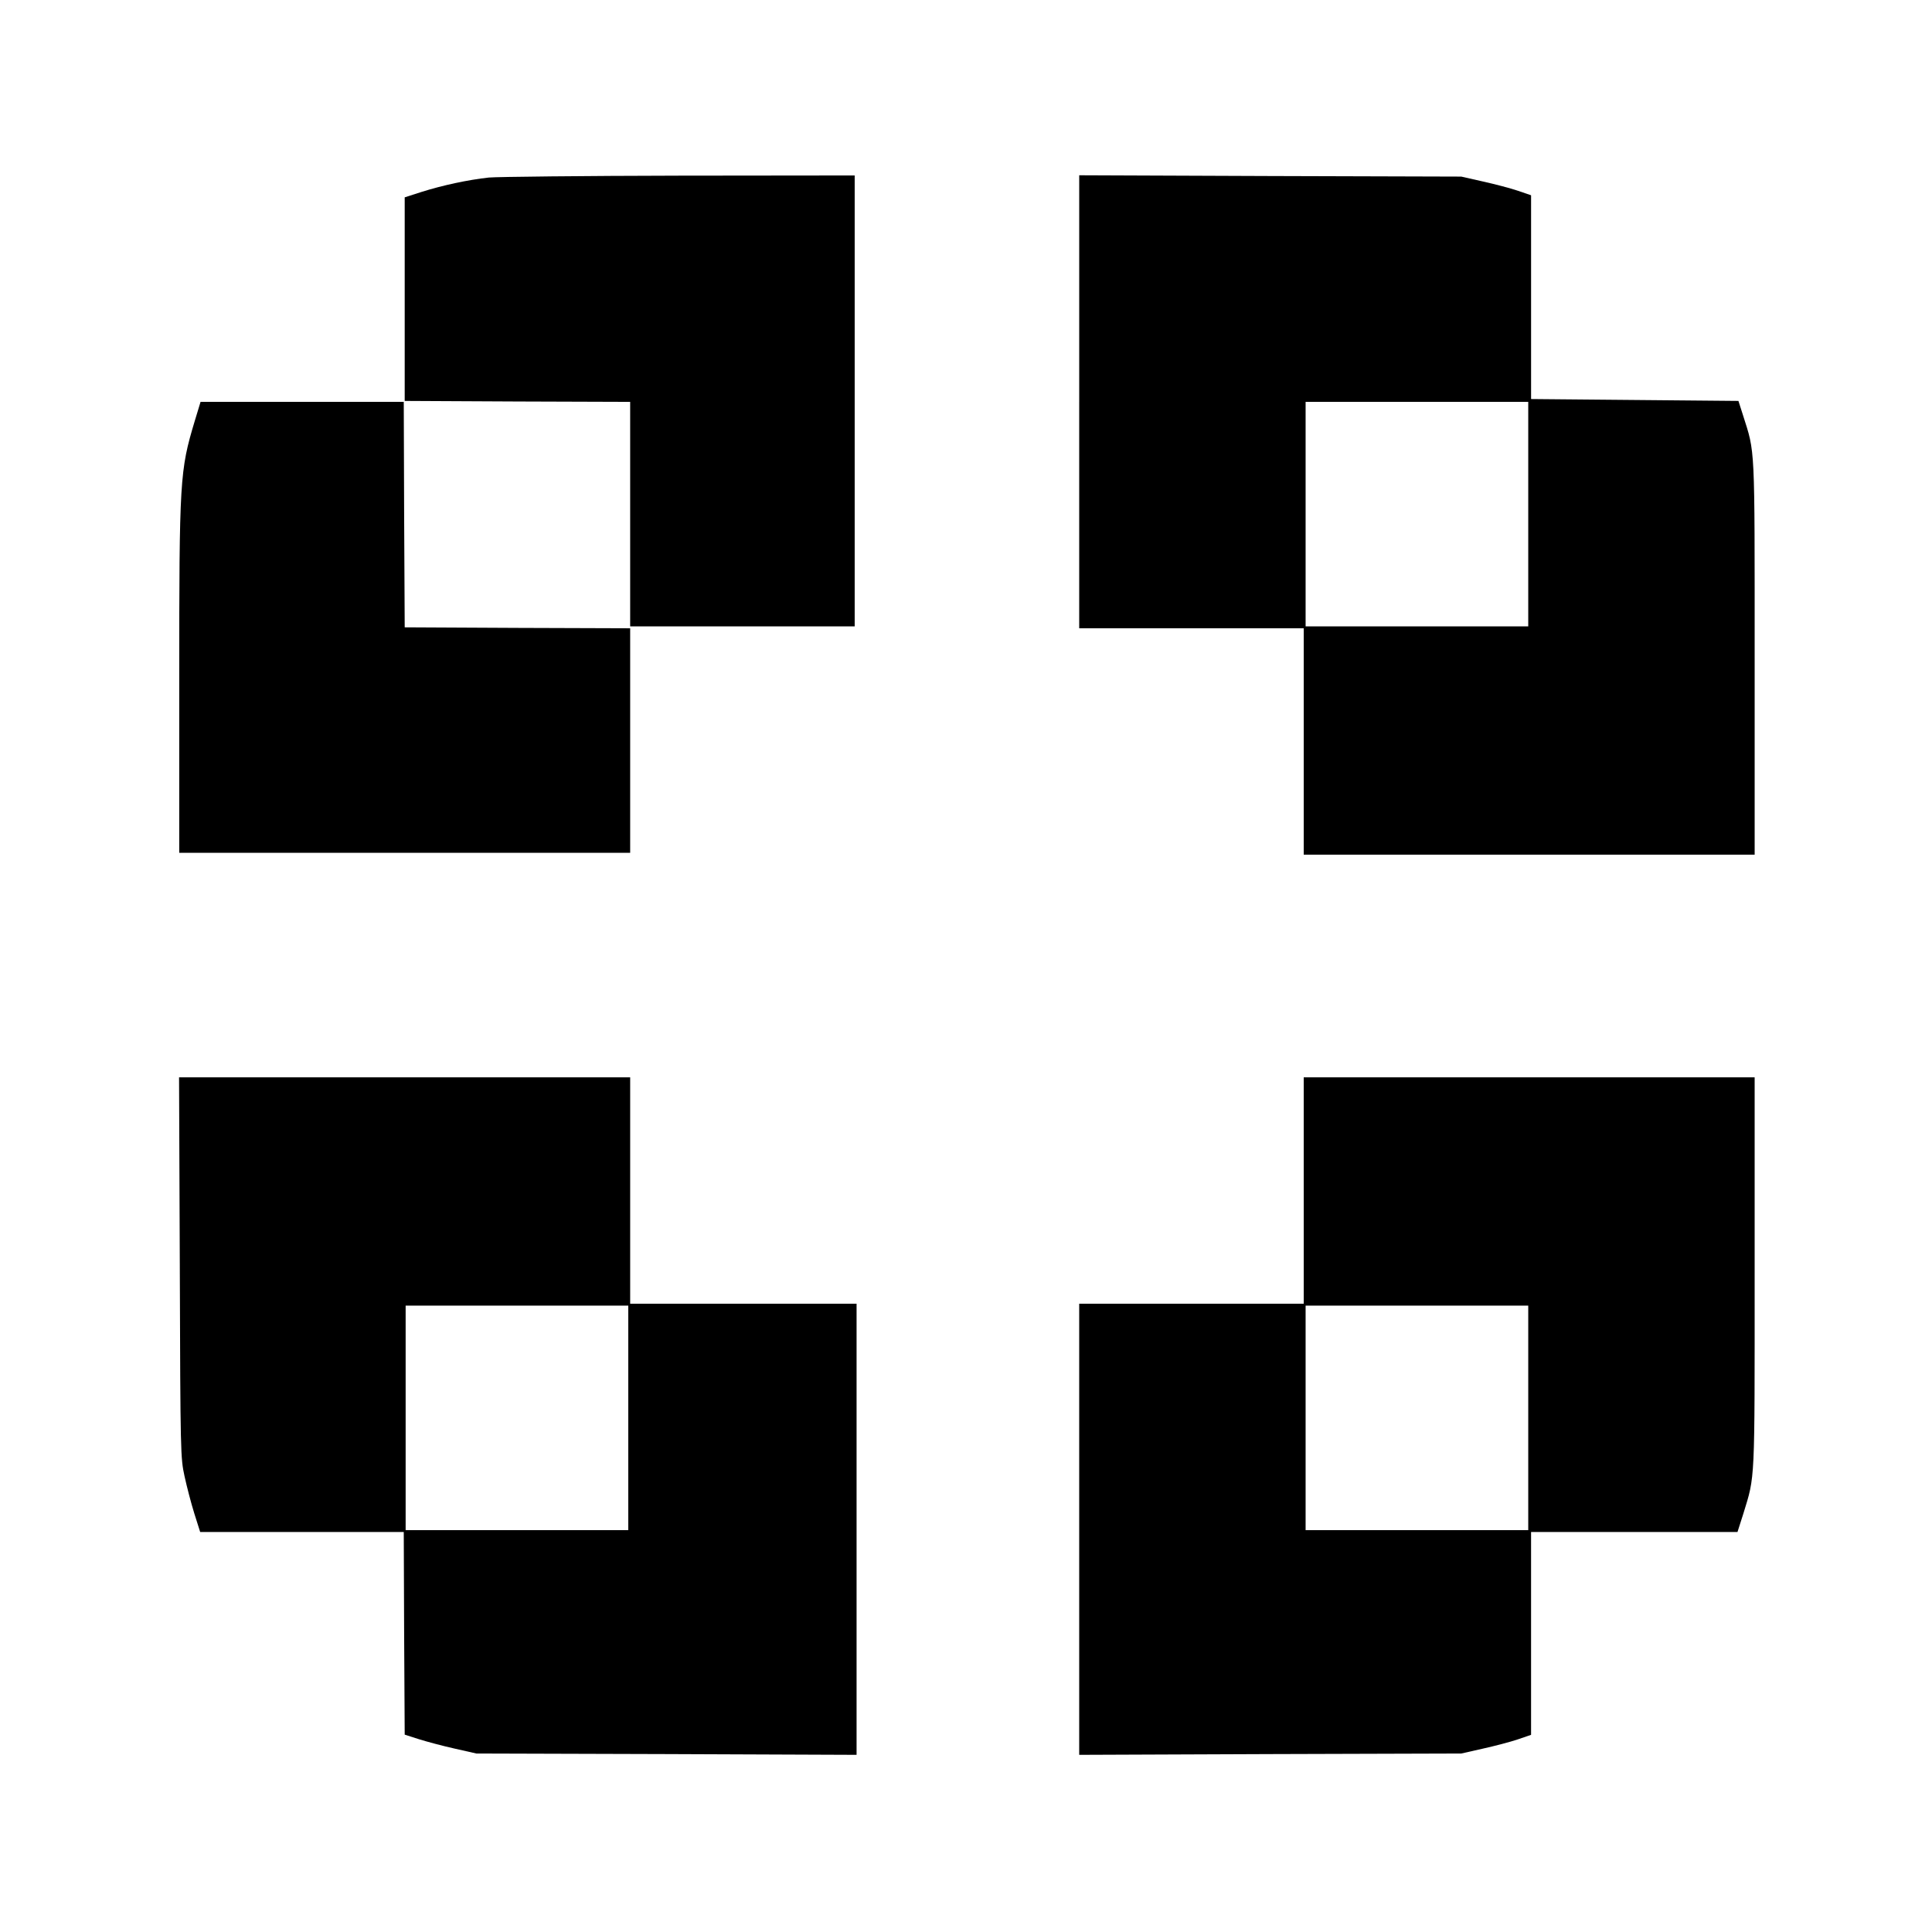
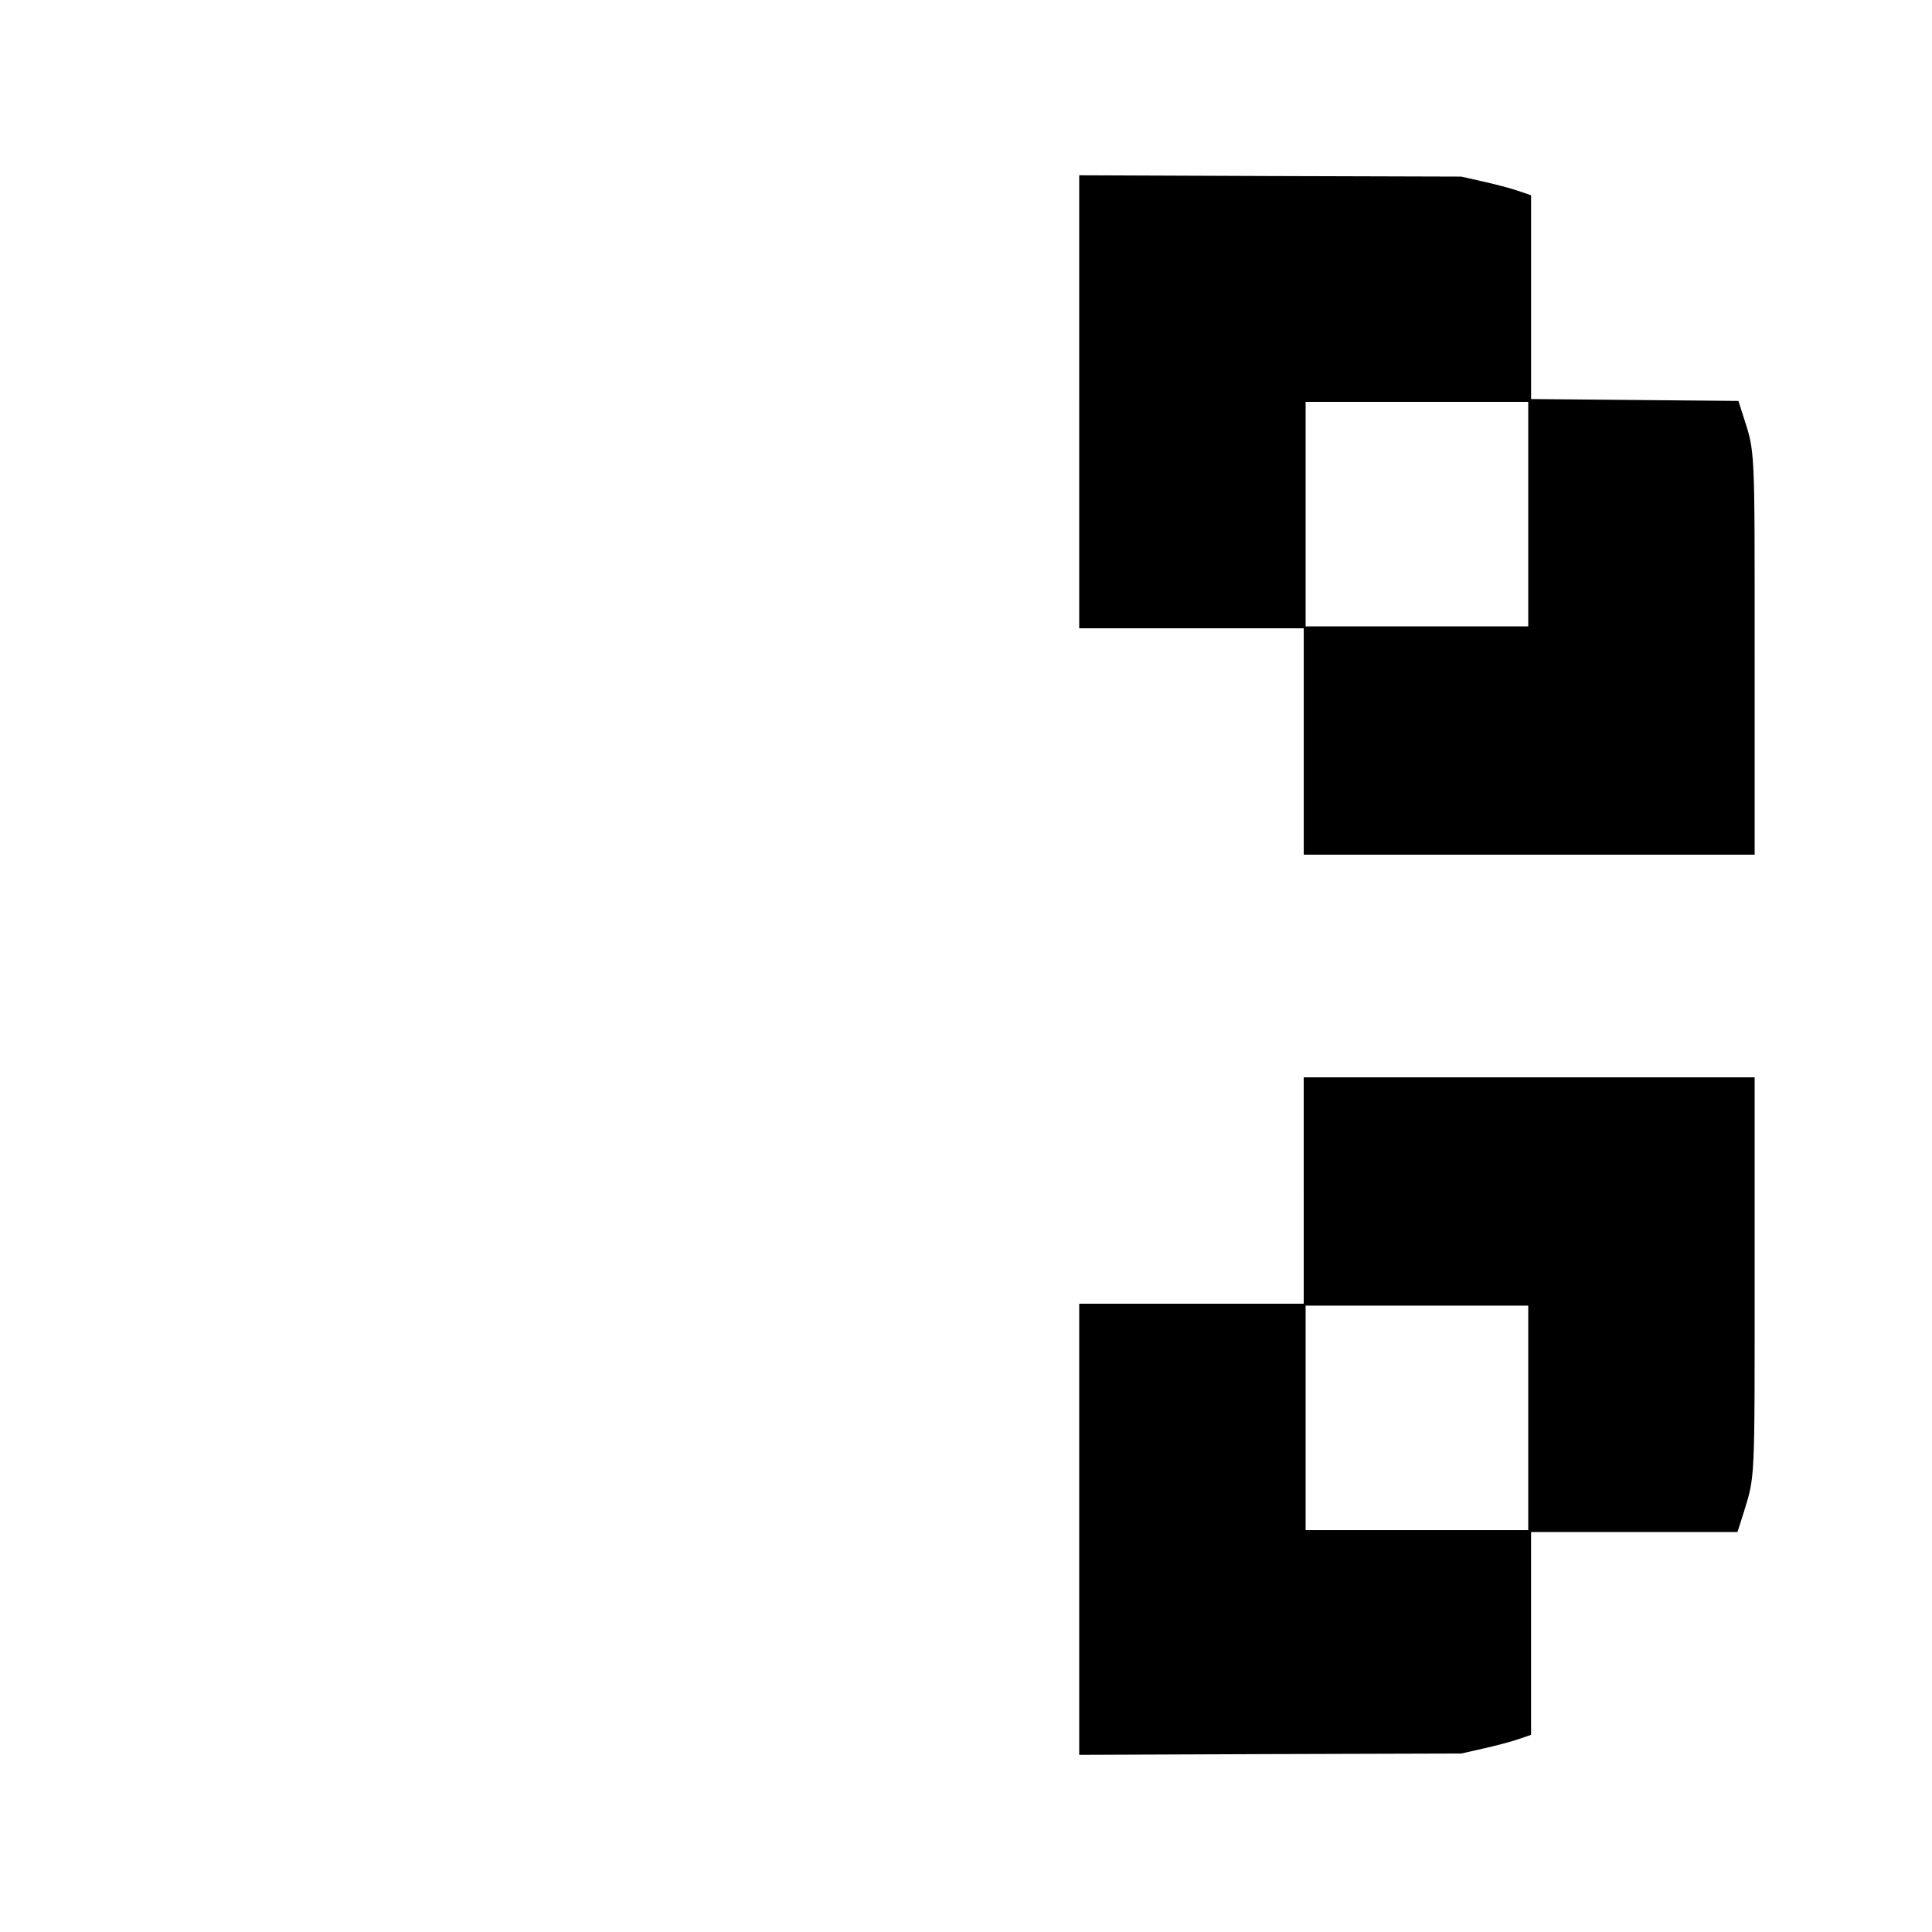
<svg xmlns="http://www.w3.org/2000/svg" version="1.0" width="1024pt" height="1024pt" viewBox="0 0 1024 1024" preserveAspectRatio="xMidYMid meet">
  <g transform="translate(0,1024) scale(0.1,-0.1)" fill="#000000" stroke="none">
-     <path d="M2591 9299 c-110 -12 -245 -41 -356 -76 l-90 -29 0 -539 0 -540 598 -3 597 -2 0 -595 0 -595 595 0 595 0 0 1195 0 1195 -927 -1 c-511 -1 -966 -6 -1012 -10z" />
    <path d="M5720 8110 l0 -1200 595 0 595 0 0 -600 0 -600 1195 0 1195 0 0 1043 c0 1146 3 1082 -62 1287 l-24 75 -549 5 -550 5 0 540 0 540 -70 24 c-38 13 -122 35 -185 49 l-115 26 -1012 3 -1013 4 0 -1201z m2380 -595 l0 -595 -590 0 -590 0 0 595 0 595 590 0 590 0 0 -595z" />
-     <path d="M1032 8008 c-79 -263 -82 -307 -82 -1374 l0 -914 1195 0 1195 0 0 595 0 595 -597 2 -598 3 -3 598 -2 597 -538 0 -539 0 -31 -102z" />
-     <path d="M953 3523 c3 -991 4 -1010 25 -1107 12 -55 35 -144 52 -198 l31 -98 539 0 540 0 2 -537 3 -537 75 -24 c41 -13 127 -36 190 -50 l115 -26 1008 -3 1007 -4 0 1196 0 1195 -600 0 -600 0 0 600 0 600 -1195 0 -1196 0 4 -1007z m2377 -798 l0 -595 -590 0 -590 0 0 595 0 595 590 0 590 0 0 -595z" />
    <path d="M6910 3930 l0 -600 -595 0 -595 0 0 -1195 0 -1196 1013 4 1012 3 115 26 c63 14 147 36 185 49 l70 24 0 538 0 537 547 0 547 0 31 97 c63 206 60 147 60 1279 l0 1034 -1195 0 -1195 0 0 -600z m1190 -1205 l0 -595 -590 0 -590 0 0 595 0 595 590 0 590 0 0 -595z" />
  </g>
</svg>